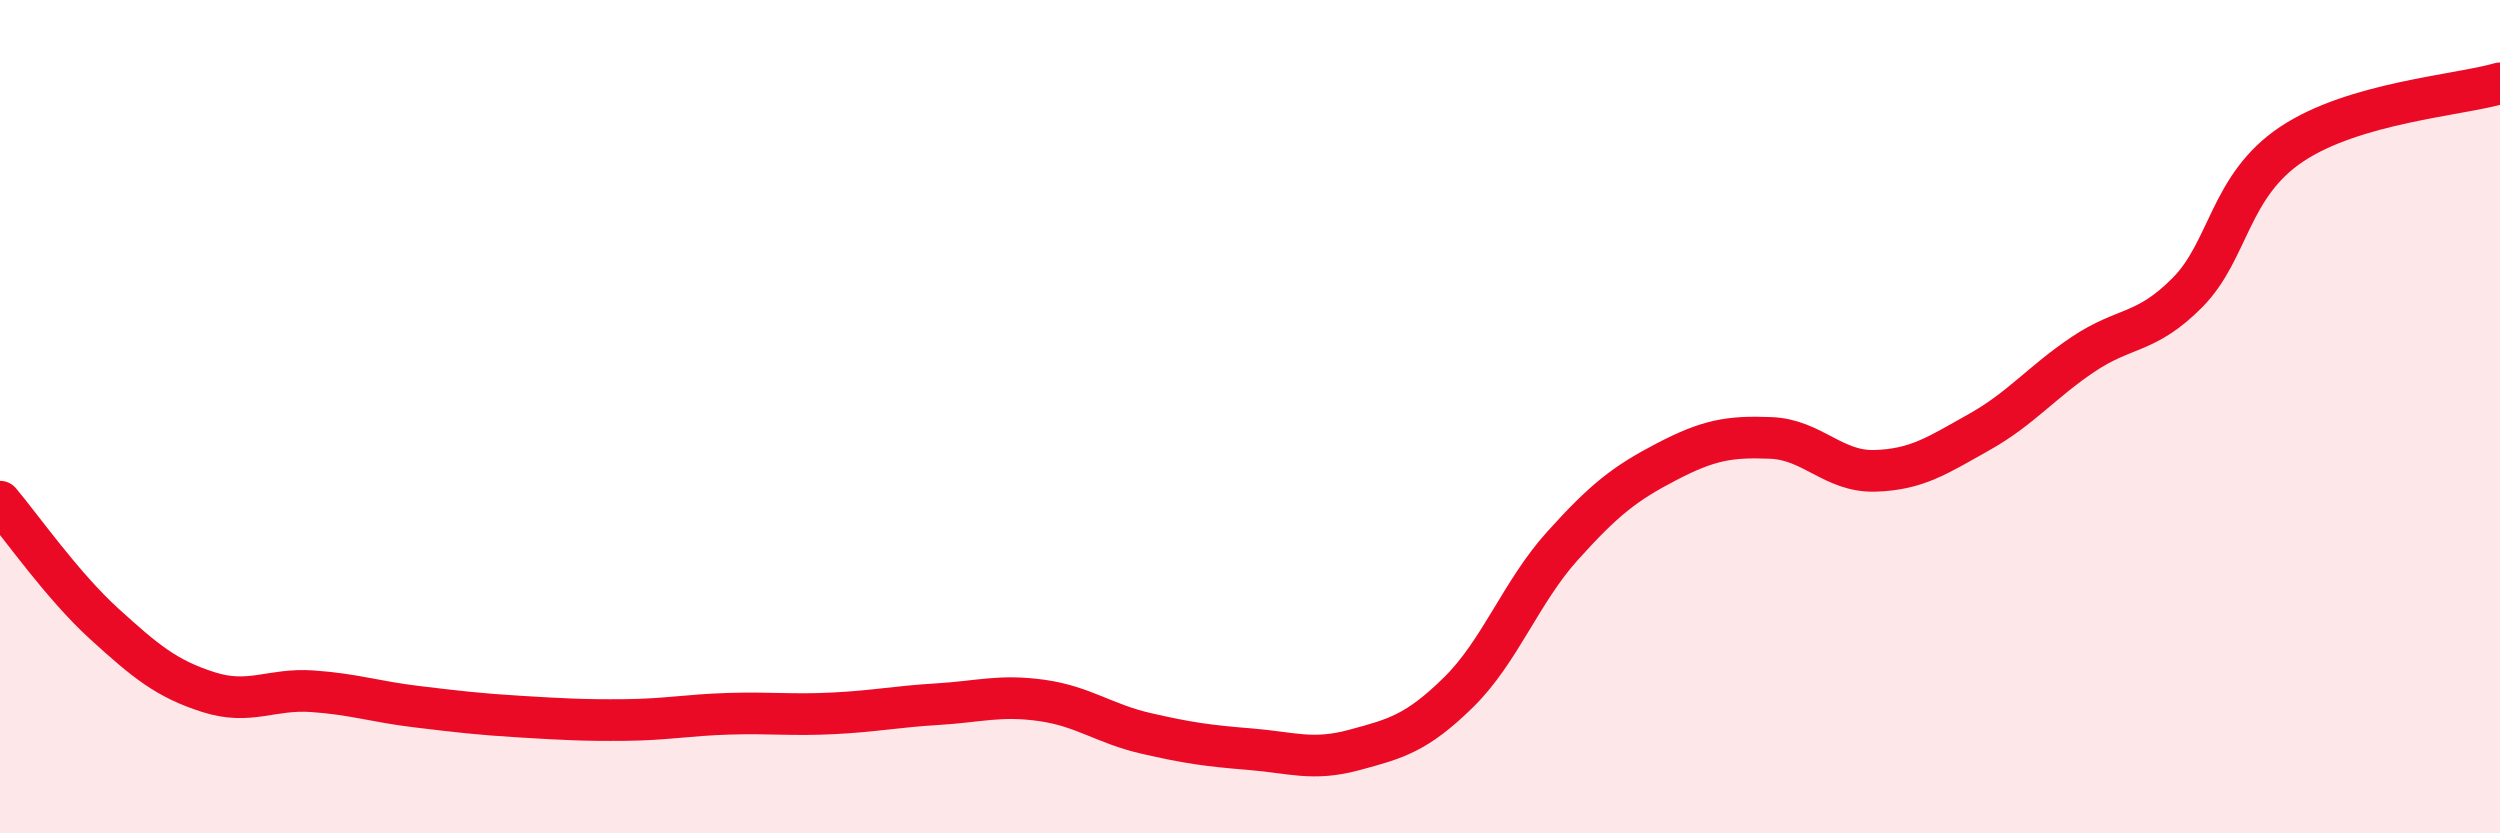
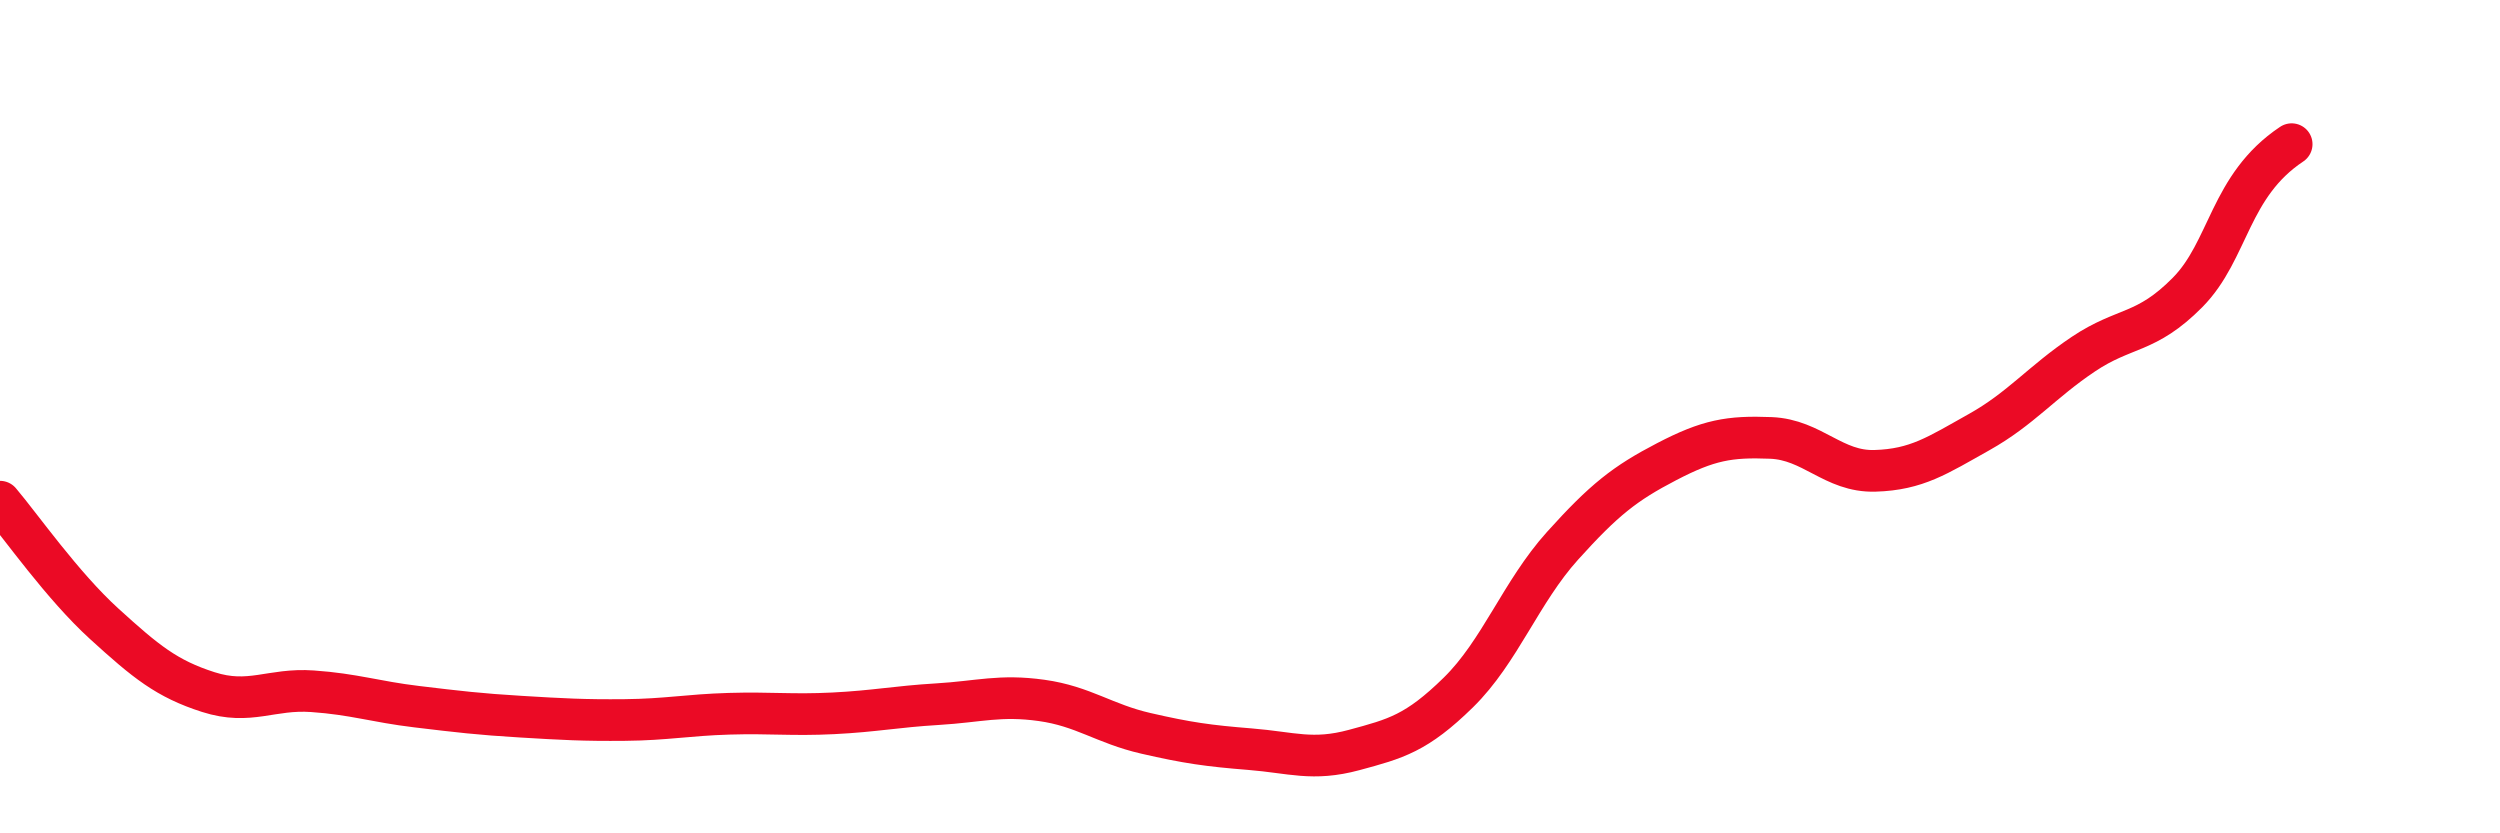
<svg xmlns="http://www.w3.org/2000/svg" width="60" height="20" viewBox="0 0 60 20">
-   <path d="M 0,12.04 C 0.5,12.63 1.5,14.06 2.5,14.97 C 3.5,15.88 4,16.29 5,16.61 C 6,16.93 6.5,16.52 7.5,16.59 C 8.5,16.66 9,16.84 10,16.96 C 11,17.08 11.5,17.14 12.5,17.2 C 13.5,17.26 14,17.29 15,17.28 C 16,17.27 16.5,17.16 17.5,17.13 C 18.5,17.1 19,17.17 20,17.12 C 21,17.07 21.5,16.96 22.5,16.9 C 23.5,16.84 24,16.67 25,16.81 C 26,16.95 26.5,17.37 27.5,17.6 C 28.5,17.83 29,17.9 30,17.98 C 31,18.06 31.5,18.27 32.5,18 C 33.5,17.73 34,17.6 35,16.62 C 36,15.64 36.5,14.21 37.5,13.1 C 38.5,11.99 39,11.6 40,11.08 C 41,10.56 41.5,10.47 42.5,10.51 C 43.5,10.55 44,11.33 45,11.3 C 46,11.27 46.5,10.93 47.5,10.37 C 48.5,9.81 49,9.17 50,8.5 C 51,7.83 51.5,8.03 52.5,7.02 C 53.5,6.01 53.5,4.46 55,3.46 C 56.5,2.46 59,2.29 60,2L60 20L0 20Z" fill="#EB0A25" opacity="0.1" stroke-linecap="round" stroke-linejoin="round" />
-   <path d="M 0,12.04 C 0.5,12.63 1.5,14.06 2.5,14.97 C 3.5,15.88 4,16.29 5,16.61 C 6,16.93 6.5,16.52 7.5,16.59 C 8.5,16.66 9,16.84 10,16.96 C 11,17.08 11.5,17.14 12.5,17.2 C 13.5,17.26 14,17.29 15,17.28 C 16,17.27 16.5,17.16 17.5,17.13 C 18.5,17.1 19,17.17 20,17.12 C 21,17.07 21.5,16.96 22.5,16.9 C 23.5,16.84 24,16.67 25,16.81 C 26,16.95 26.5,17.37 27.5,17.6 C 28.5,17.83 29,17.9 30,17.98 C 31,18.06 31.5,18.27 32.5,18 C 33.5,17.73 34,17.6 35,16.62 C 36,15.64 36.5,14.21 37.5,13.1 C 38.5,11.99 39,11.6 40,11.08 C 41,10.56 41.5,10.47 42.5,10.51 C 43.5,10.55 44,11.33 45,11.3 C 46,11.27 46.5,10.93 47.5,10.37 C 48.5,9.81 49,9.17 50,8.5 C 51,7.83 51.5,8.03 52.5,7.02 C 53.5,6.01 53.5,4.46 55,3.46 C 56.5,2.46 59,2.29 60,2" stroke="#EB0A25" stroke-width="1" fill="none" stroke-linecap="round" stroke-linejoin="round" />
+   <path d="M 0,12.04 C 0.5,12.63 1.5,14.06 2.5,14.97 C 3.5,15.88 4,16.29 5,16.61 C 6,16.93 6.5,16.52 7.5,16.59 C 8.5,16.66 9,16.84 10,16.96 C 11,17.08 11.5,17.14 12.5,17.2 C 13.5,17.26 14,17.29 15,17.28 C 16,17.27 16.5,17.16 17.5,17.13 C 18.5,17.1 19,17.17 20,17.12 C 21,17.07 21.5,16.96 22.5,16.9 C 23.5,16.84 24,16.67 25,16.81 C 26,16.95 26.5,17.37 27.5,17.6 C 28.5,17.83 29,17.9 30,17.98 C 31,18.06 31.5,18.27 32.5,18 C 33.5,17.73 34,17.6 35,16.62 C 36,15.64 36.5,14.21 37.5,13.1 C 38.5,11.99 39,11.6 40,11.08 C 41,10.56 41.5,10.47 42.5,10.51 C 43.5,10.55 44,11.33 45,11.3 C 46,11.27 46.5,10.93 47.5,10.37 C 48.5,9.81 49,9.17 50,8.5 C 51,7.83 51.5,8.03 52.5,7.02 C 53.5,6.01 53.5,4.46 55,3.46 " stroke="#EB0A25" stroke-width="1" fill="none" stroke-linecap="round" stroke-linejoin="round" />
</svg>